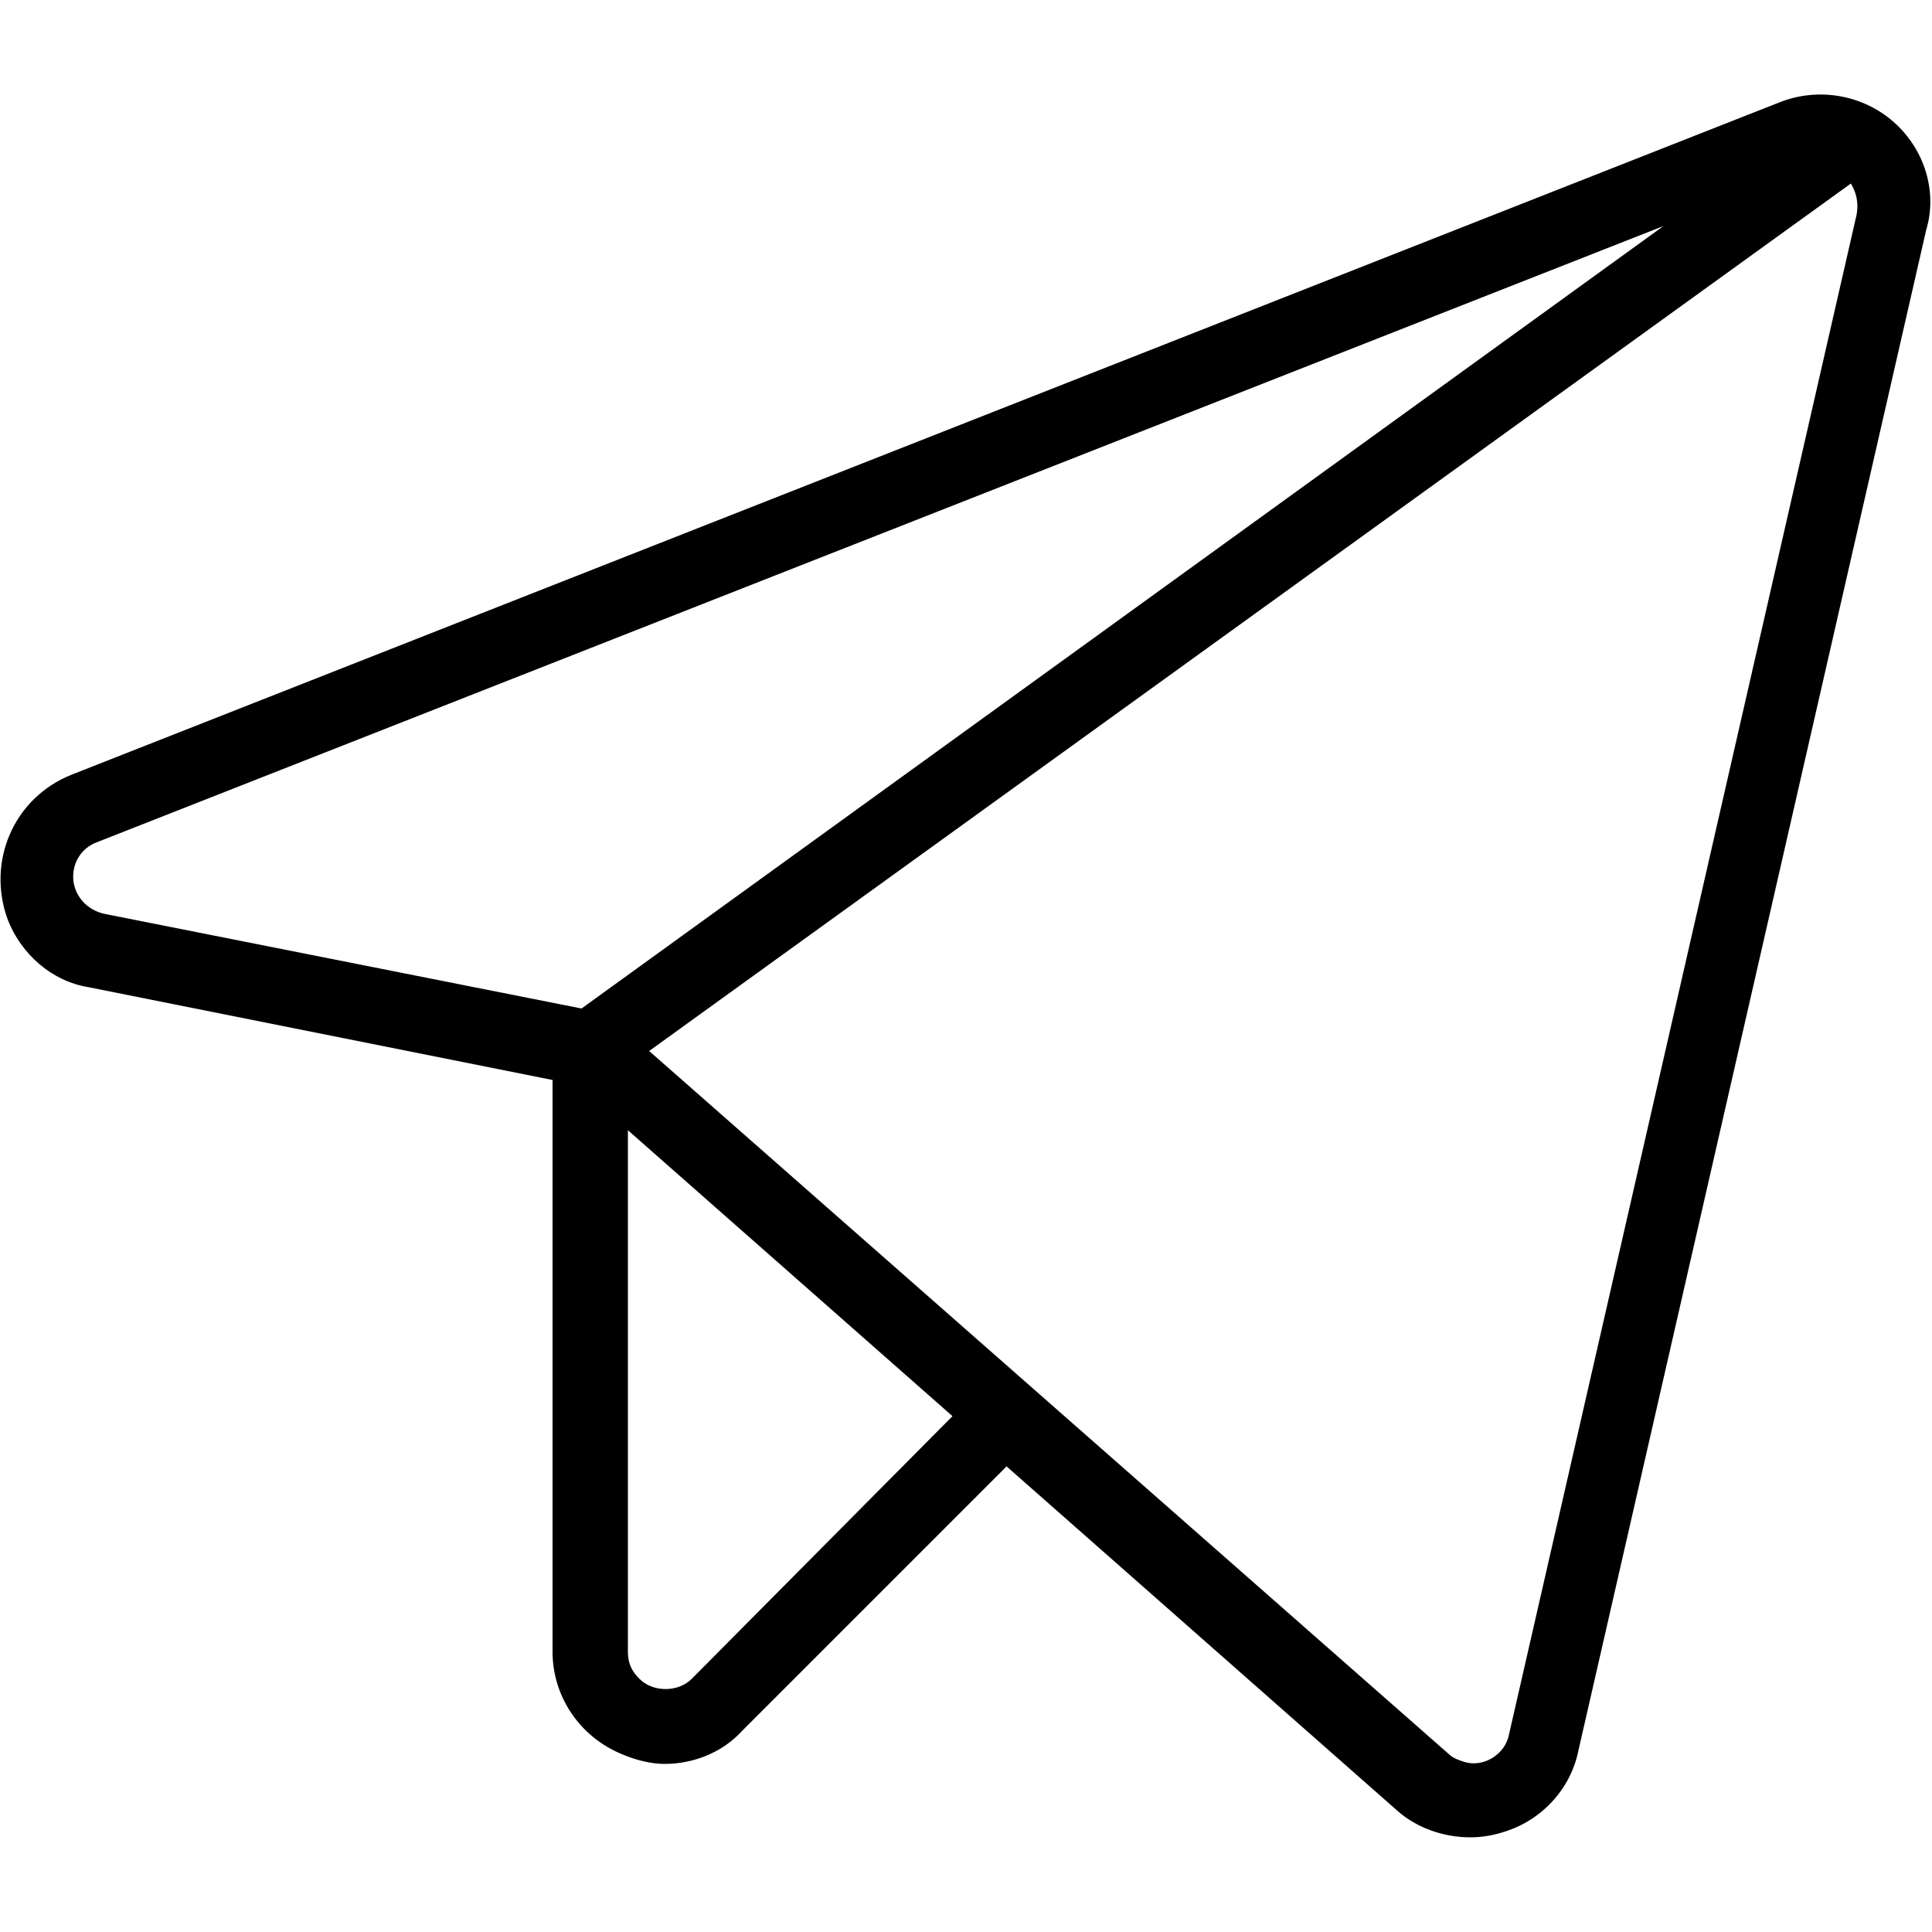
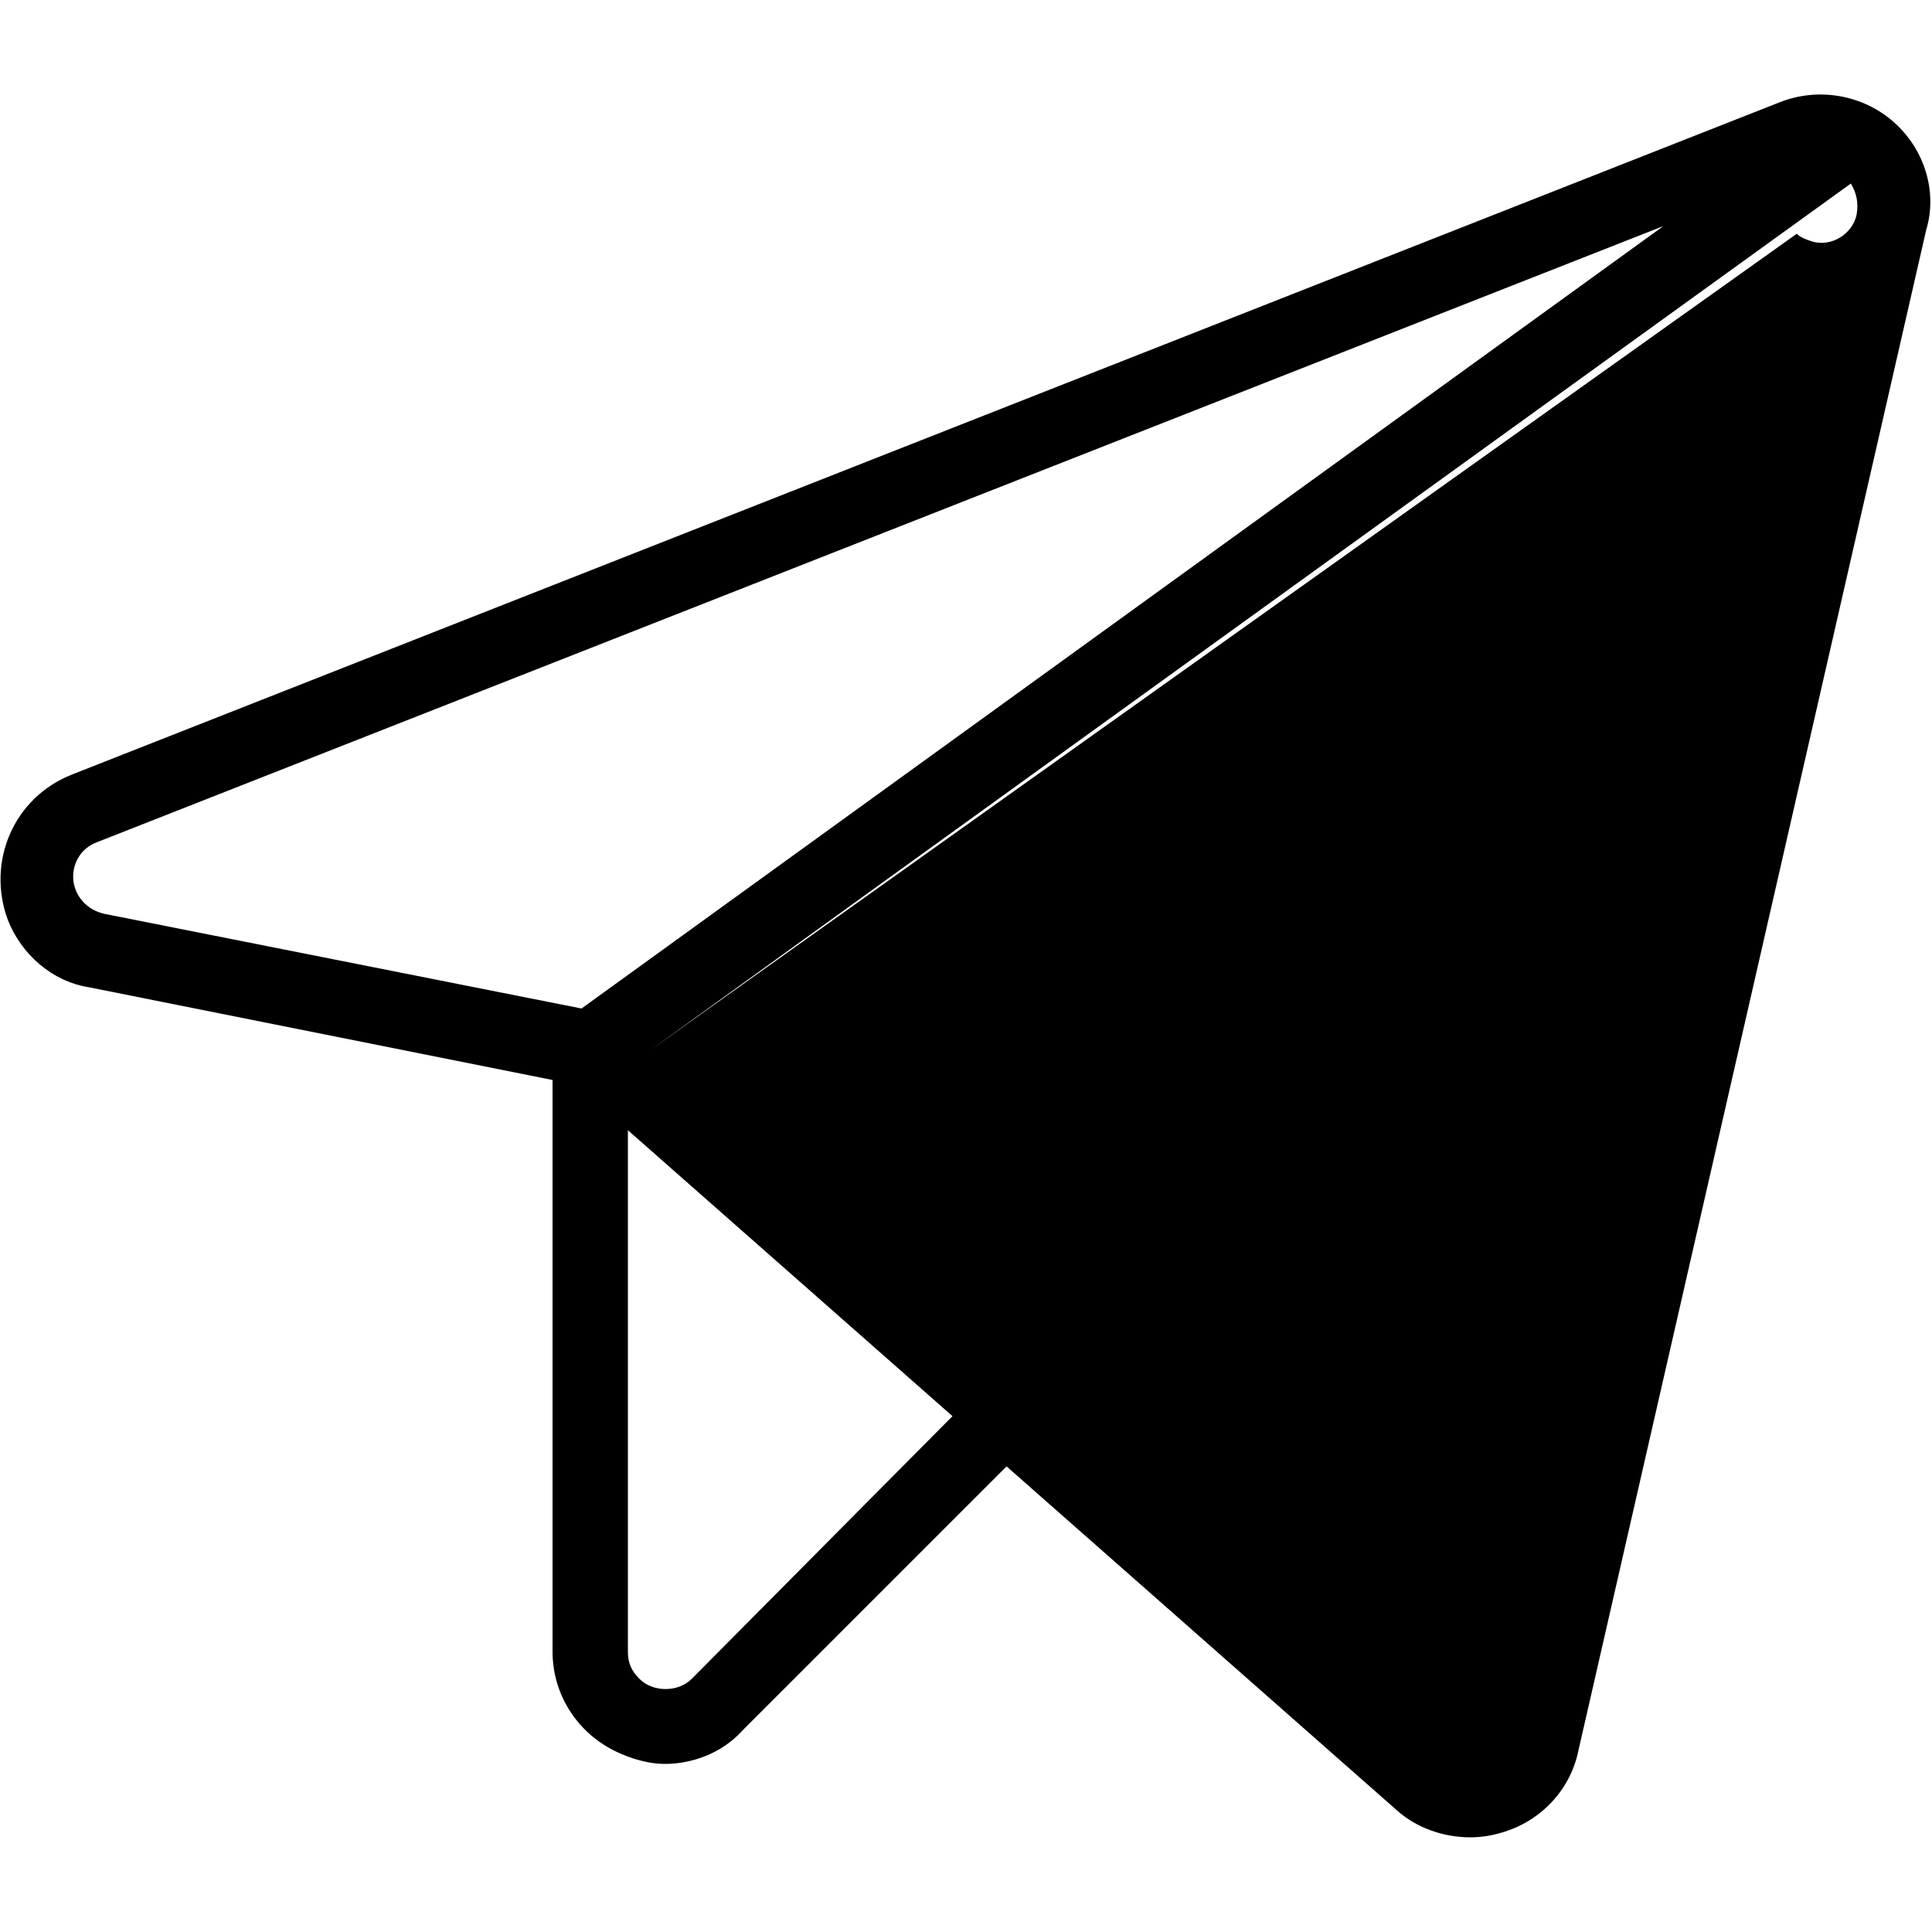
<svg xmlns="http://www.w3.org/2000/svg" version="1.1" id="Flat" x="0px" y="0px" width="100px" height="100px" viewBox="0 0 100 100" style="enable-background:new 0 0 100 100;" xml:space="preserve">
-   <path d="M98,6.3c-1.6-1.4-3.9-1.8-5.9-1L3.7,40.1c-3,1.2-4.4,4.5-3.3,7.5c0.7,1.8,2.3,3.2,4.2,3.5l24,4.8v29.6 c0,2.3,1.4,4.4,3.6,5.3c0.7,0.3,1.5,0.5,2.2,0.5c1.5,0,3-0.6,4-1.7l13.7-13.7l20.2,17.8c1,0.9,2.4,1.4,3.8,1.4 c0.6,0,1.2-0.1,1.8-0.3c1.9-0.6,3.4-2.2,3.8-4.2l18-78.7C100.3,9.9,99.6,7.7,98,6.3z M3.8,45.6c-0.1-0.9,0.4-1.7,1.2-2l81.1-31.9 L30.1,52.2L5.4,47.3C4.5,47.1,3.9,46.4,3.8,45.6z M35.8,86.9c-0.7,0.7-2,0.7-2.7,0c-0.4-0.4-0.6-0.8-0.6-1.4v-27l16.8,14.8 L35.8,86.9z M96.1,11.1l-18,78.7c-0.2,1-1.3,1.7-2.3,1.4c-0.3-0.1-0.6-0.2-0.8-0.4L33.6,54.4L95.8,9.5C96.1,10,96.2,10.5,96.1,11.1z " />
+   <path d="M98,6.3c-1.6-1.4-3.9-1.8-5.9-1L3.7,40.1c-3,1.2-4.4,4.5-3.3,7.5c0.7,1.8,2.3,3.2,4.2,3.5l24,4.8v29.6 c0,2.3,1.4,4.4,3.6,5.3c0.7,0.3,1.5,0.5,2.2,0.5c1.5,0,3-0.6,4-1.7l13.7-13.7l20.2,17.8c1,0.9,2.4,1.4,3.8,1.4 c0.6,0,1.2-0.1,1.8-0.3c1.9-0.6,3.4-2.2,3.8-4.2l18-78.7C100.3,9.9,99.6,7.7,98,6.3z M3.8,45.6c-0.1-0.9,0.4-1.7,1.2-2l81.1-31.9 L30.1,52.2L5.4,47.3C4.5,47.1,3.9,46.4,3.8,45.6z M35.8,86.9c-0.7,0.7-2,0.7-2.7,0c-0.4-0.4-0.6-0.8-0.6-1.4v-27l16.8,14.8 L35.8,86.9z M96.1,11.1c-0.2,1-1.3,1.7-2.3,1.4c-0.3-0.1-0.6-0.2-0.8-0.4L33.6,54.4L95.8,9.5C96.1,10,96.2,10.5,96.1,11.1z " />
</svg>